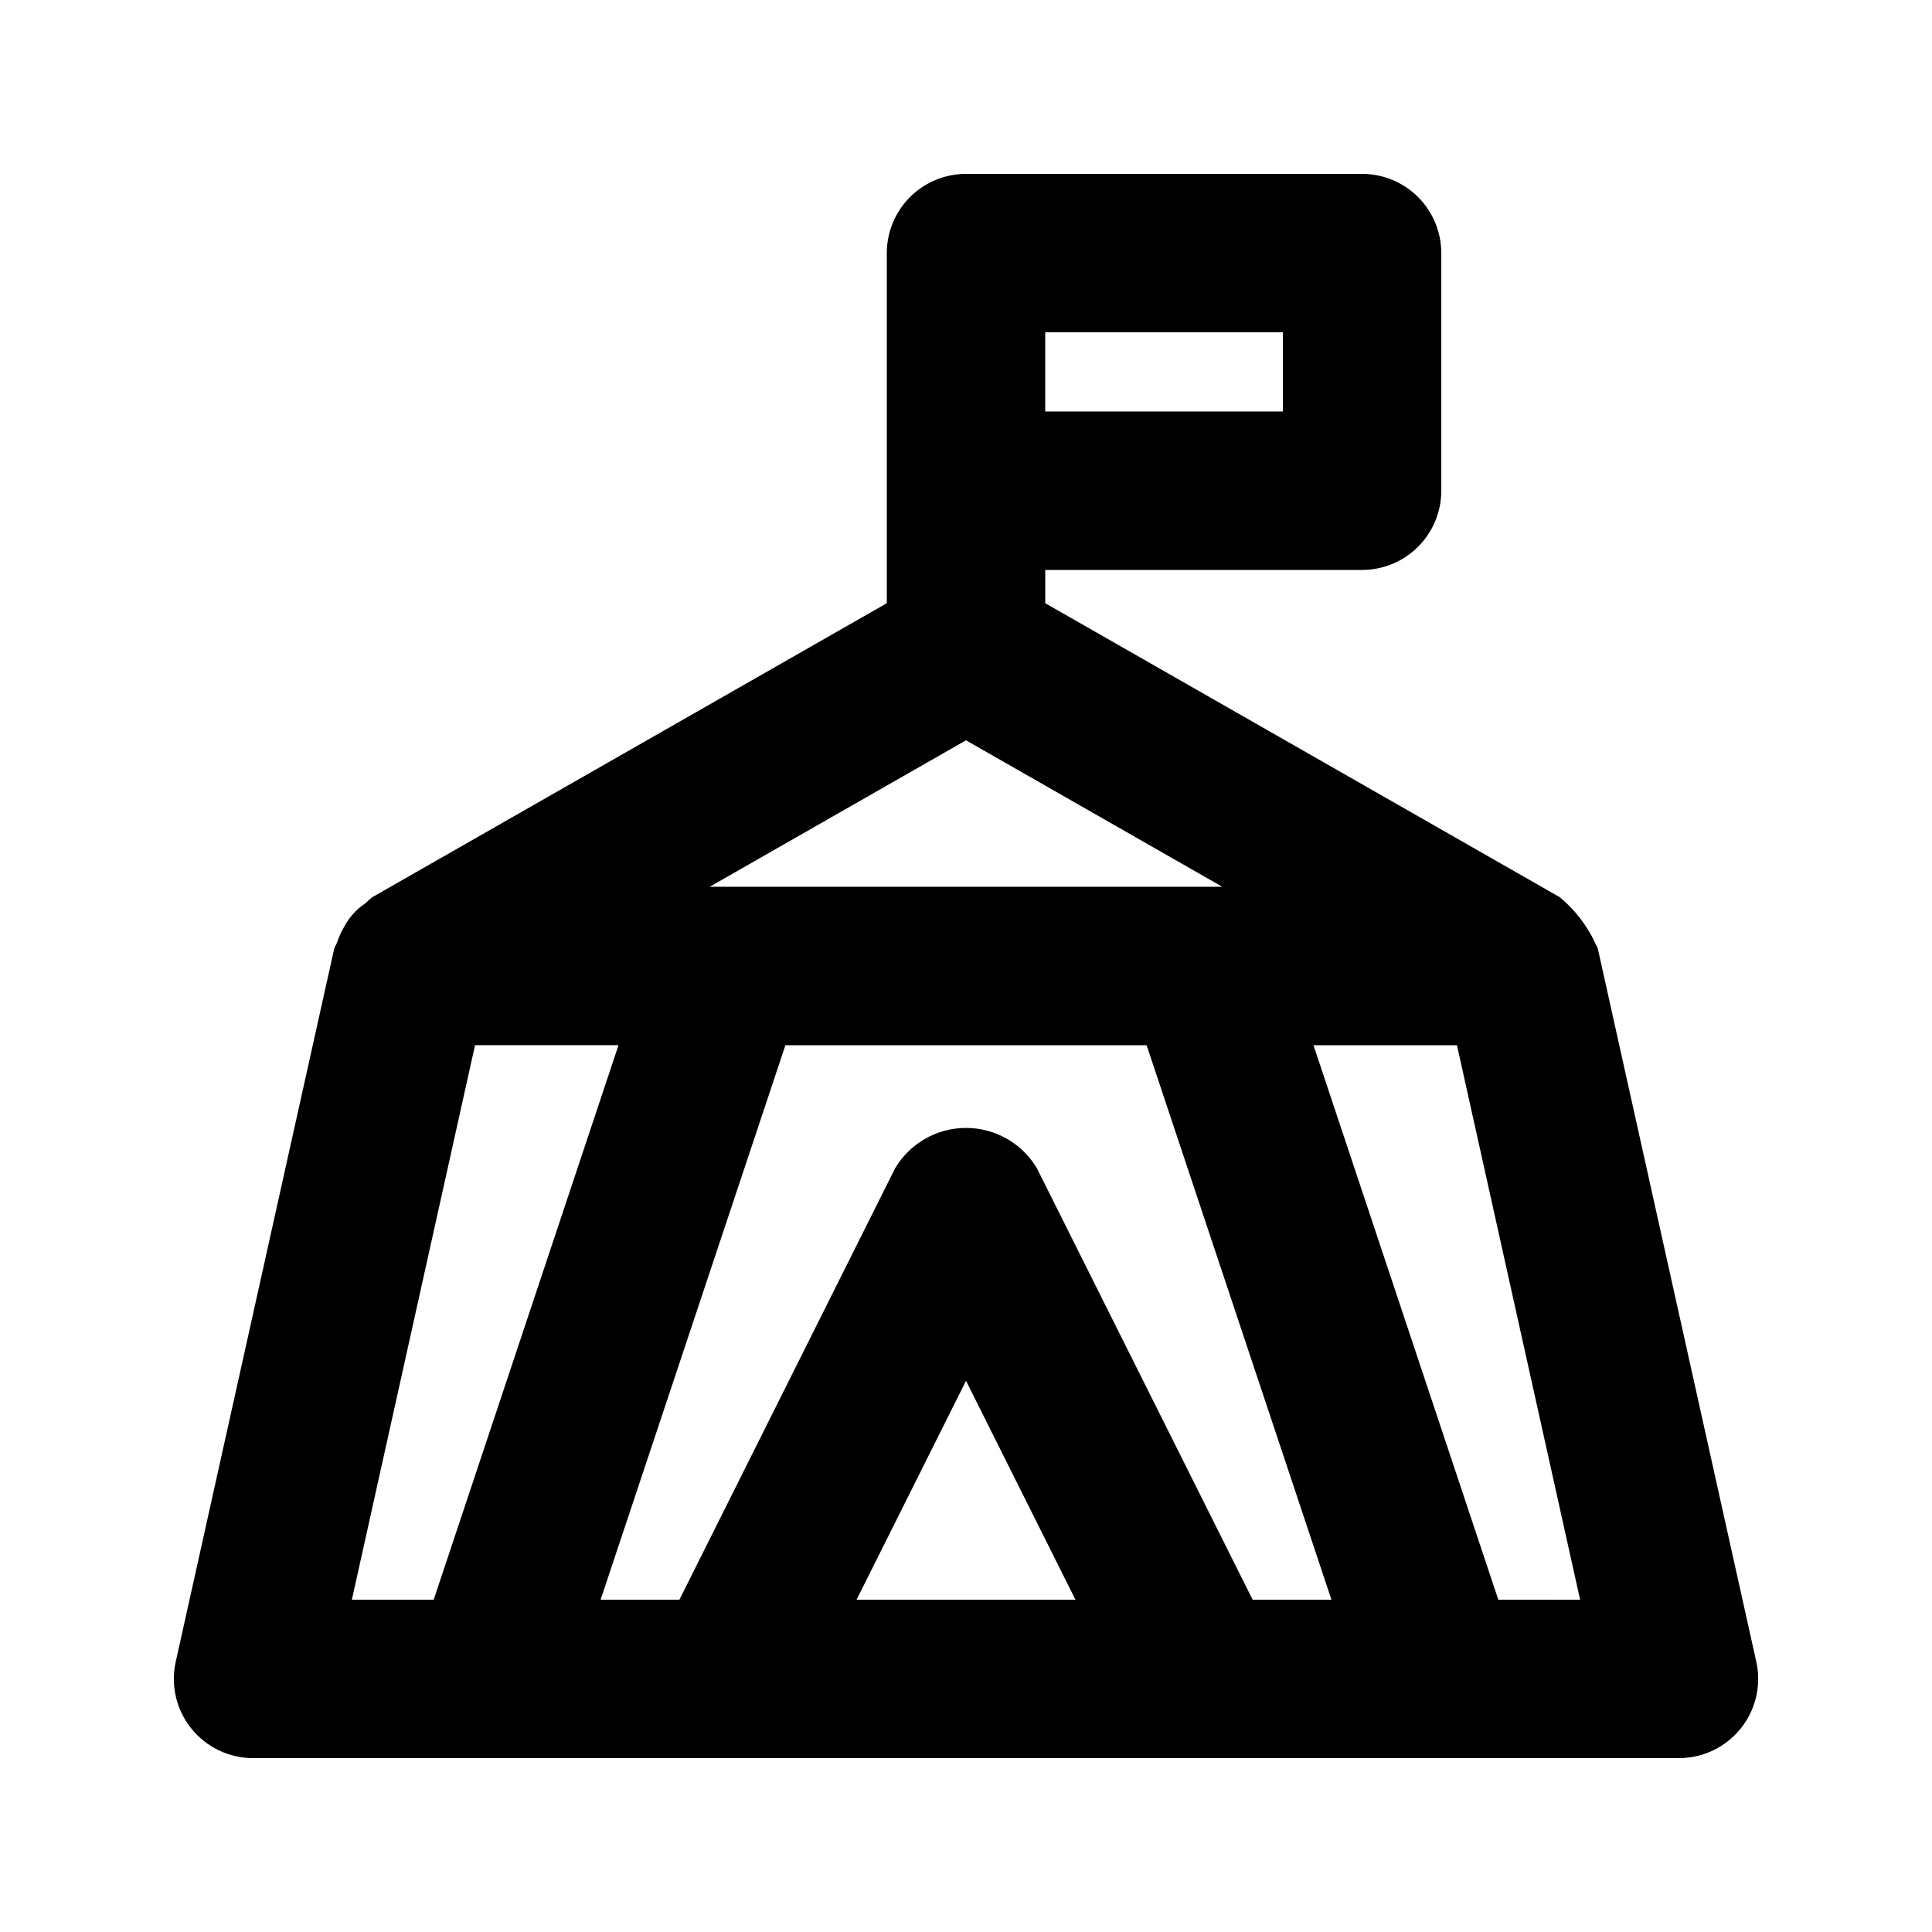
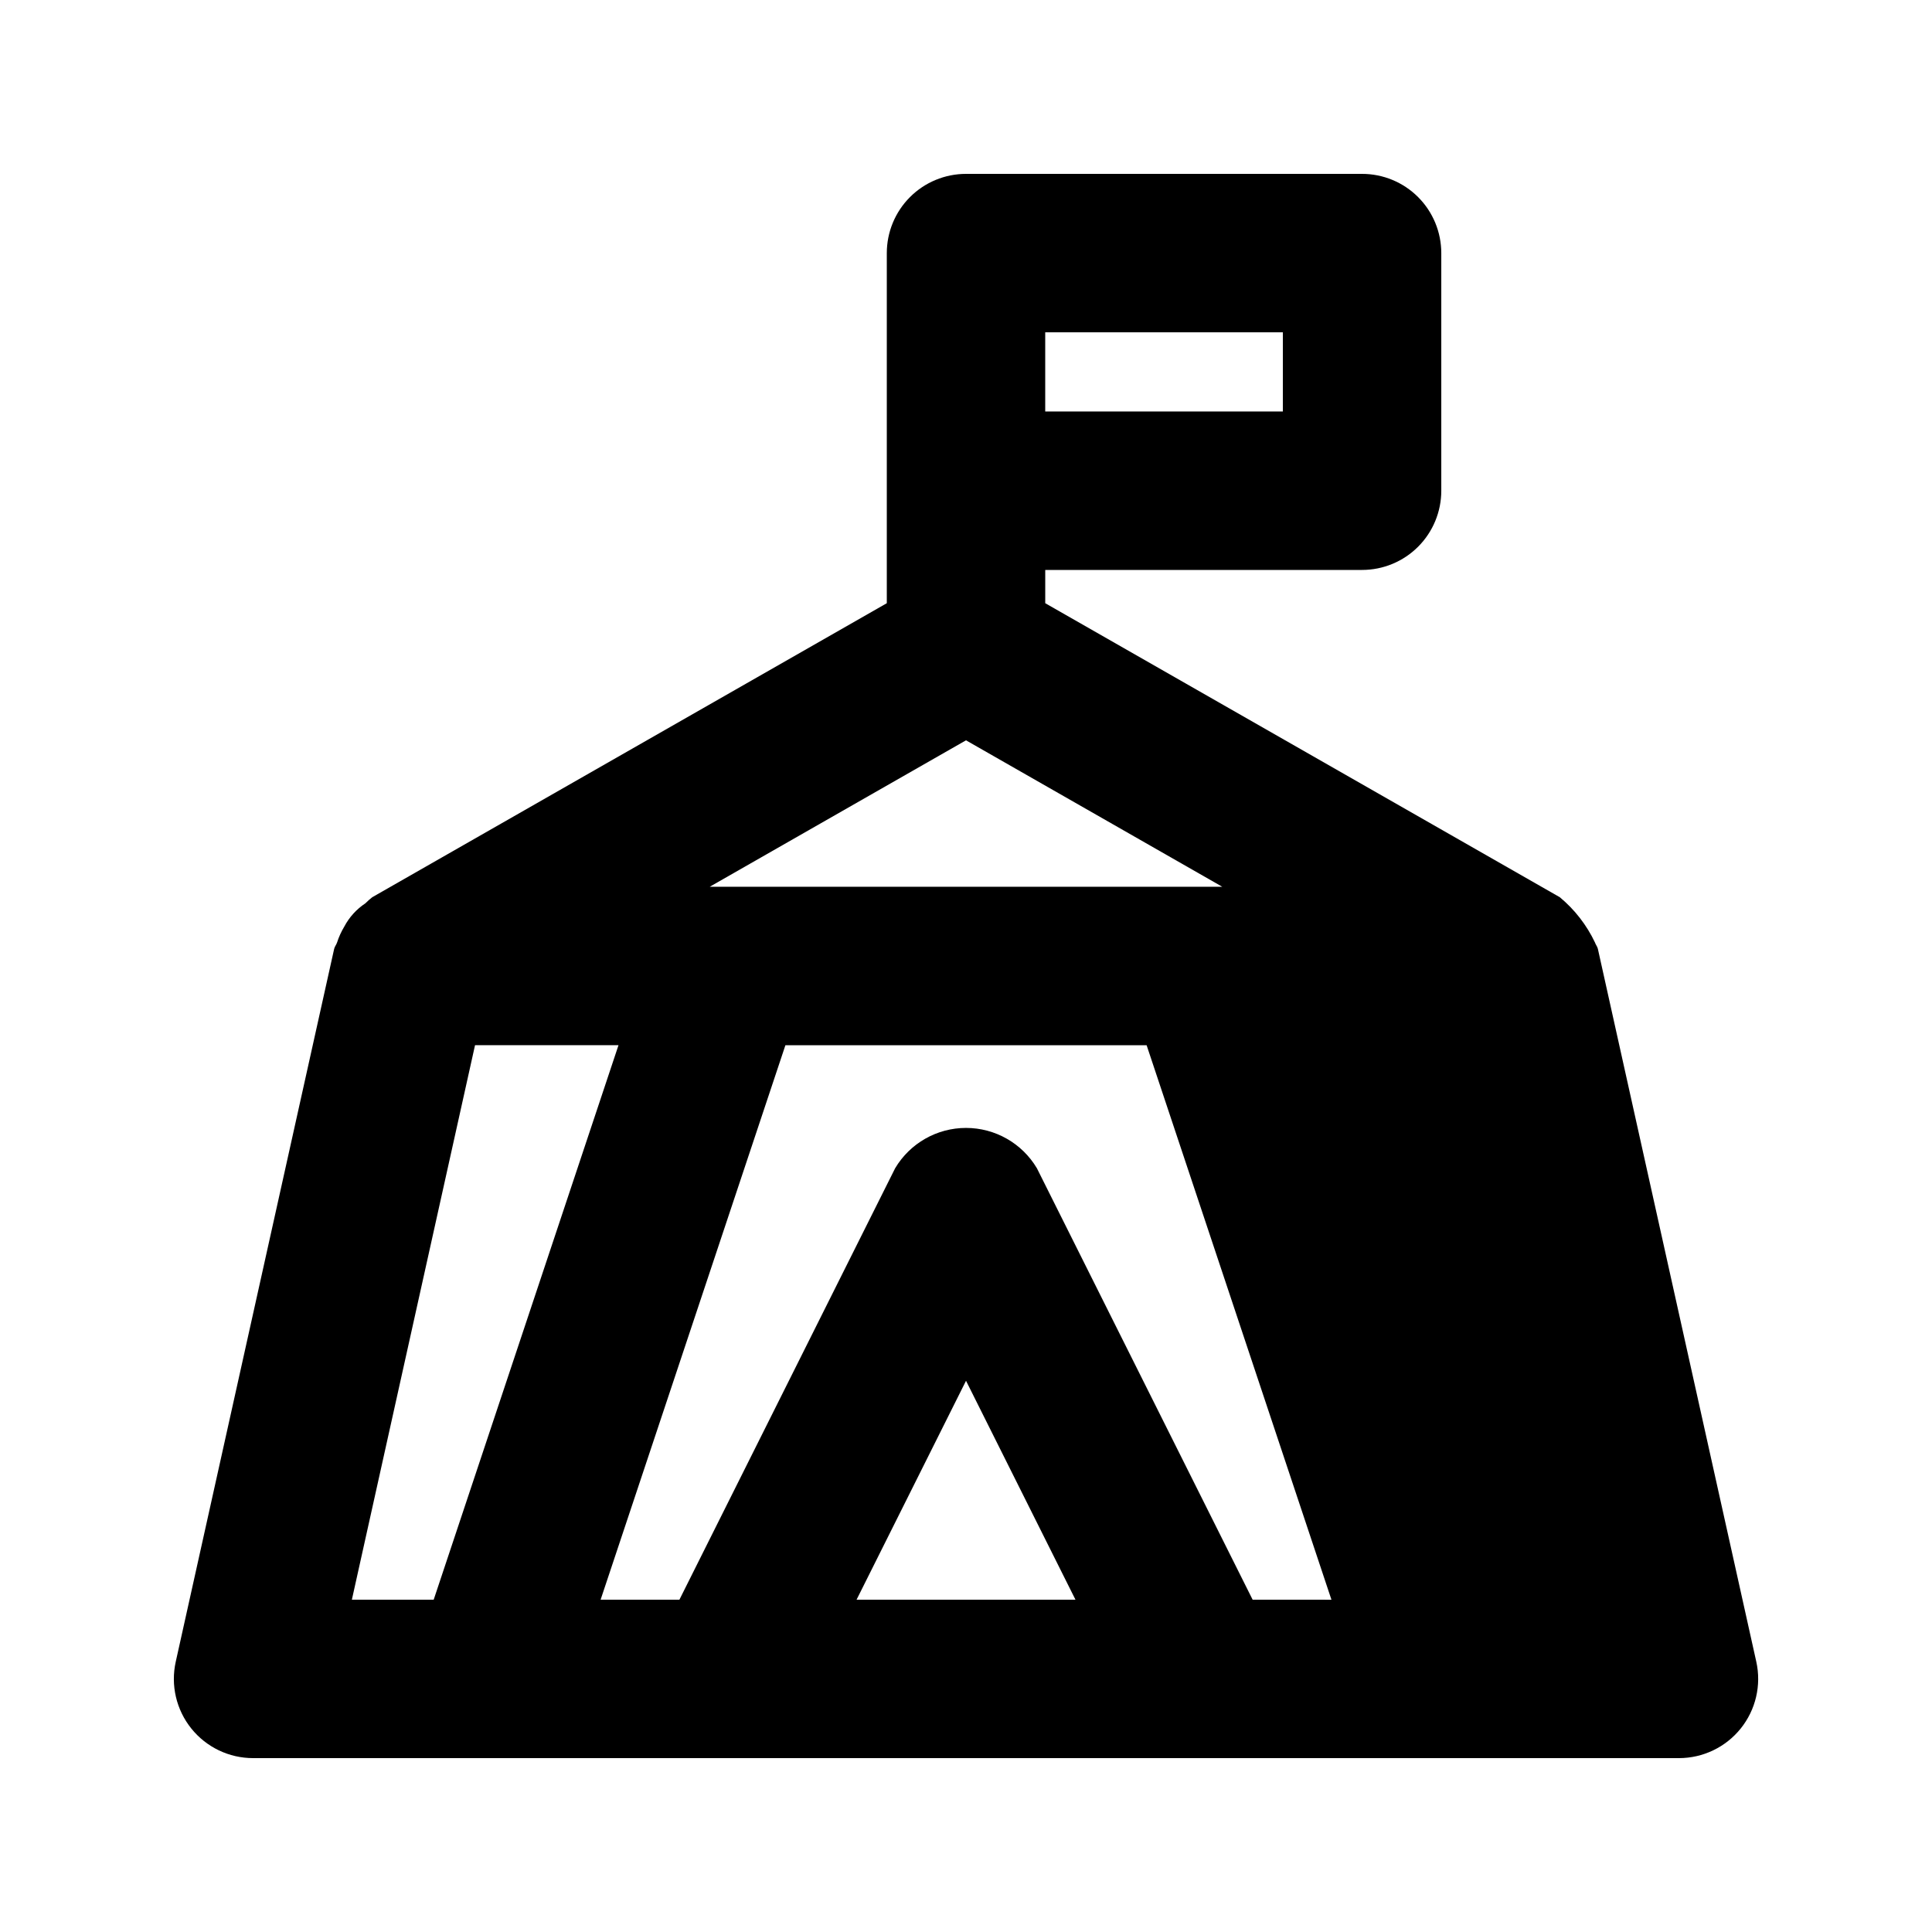
<svg xmlns="http://www.w3.org/2000/svg" fill="#000000" width="800px" height="800px" version="1.1" viewBox="144 144 512 512">
-   <path d="m567.45 395.45c-0.137-0.613-0.574-1.082-0.766-1.68-2.199-4.633-5.379-8.727-9.324-12l-136.36-77.914v-8.816h83.969-0.004c5.57 0 10.91-2.211 14.844-6.148 3.938-3.938 6.148-9.277 6.148-14.844v-62.977c0-5.566-2.211-10.906-6.148-14.844-3.934-3.938-9.273-6.148-14.844-6.148h-104.96c-5.57 0-10.91 2.211-14.844 6.148-3.938 3.938-6.148 9.277-6.148 14.844v92.785l-136.37 77.922c-0.637 0.5-1.242 1.039-1.812 1.613-2.359 1.559-4.285 3.684-5.602 6.184-0.793 1.324-1.434 2.731-1.906 4.199-0.191 0.594-0.629 1.066-0.766 1.68l-41.984 188.93c-1.379 6.215 0.137 12.723 4.125 17.688 3.984 4.965 10.008 7.852 16.375 7.848h377.86c6.371 0.004 12.395-2.887 16.379-7.852 3.988-4.965 5.504-11.473 4.125-17.691zm-91.492 172.48-57.176-114.35v0.004c-3.941-6.617-11.078-10.672-18.777-10.672-7.703 0-14.836 4.055-18.777 10.672l-57.176 114.35h-20.883l48.973-146.94h95.723l48.984 146.95zm-143.87-188.93 67.914-38.809 67.91 38.809zm151.88-125.95h-62.973v-20.992h62.977zm-214.08 167.94h38.02l-48.973 146.94h-21.684zm101.11 146.95 29.008-58.02 29.004 58.016zm170.07-0.004-48.977-146.94h38.02l32.637 146.95z" />
+   <path d="m567.45 395.45c-0.137-0.613-0.574-1.082-0.766-1.68-2.199-4.633-5.379-8.727-9.324-12l-136.36-77.914v-8.816h83.969-0.004c5.57 0 10.91-2.211 14.844-6.148 3.938-3.938 6.148-9.277 6.148-14.844v-62.977c0-5.566-2.211-10.906-6.148-14.844-3.934-3.938-9.273-6.148-14.844-6.148h-104.96c-5.57 0-10.91 2.211-14.844 6.148-3.938 3.938-6.148 9.277-6.148 14.844v92.785l-136.37 77.922c-0.637 0.5-1.242 1.039-1.812 1.613-2.359 1.559-4.285 3.684-5.602 6.184-0.793 1.324-1.434 2.731-1.906 4.199-0.191 0.594-0.629 1.066-0.766 1.68l-41.984 188.93c-1.379 6.215 0.137 12.723 4.125 17.688 3.984 4.965 10.008 7.852 16.375 7.848h377.86c6.371 0.004 12.395-2.887 16.379-7.852 3.988-4.965 5.504-11.473 4.125-17.691zm-91.492 172.48-57.176-114.35v0.004c-3.941-6.617-11.078-10.672-18.777-10.672-7.703 0-14.836 4.055-18.777 10.672l-57.176 114.35h-20.883l48.973-146.94h95.723l48.984 146.95zm-143.87-188.93 67.914-38.809 67.91 38.809zm151.88-125.95h-62.973v-20.992h62.977zm-214.08 167.94h38.02l-48.973 146.94h-21.684zm101.11 146.95 29.008-58.02 29.004 58.016zm170.07-0.004-48.977-146.94l32.637 146.95z" />
</svg>